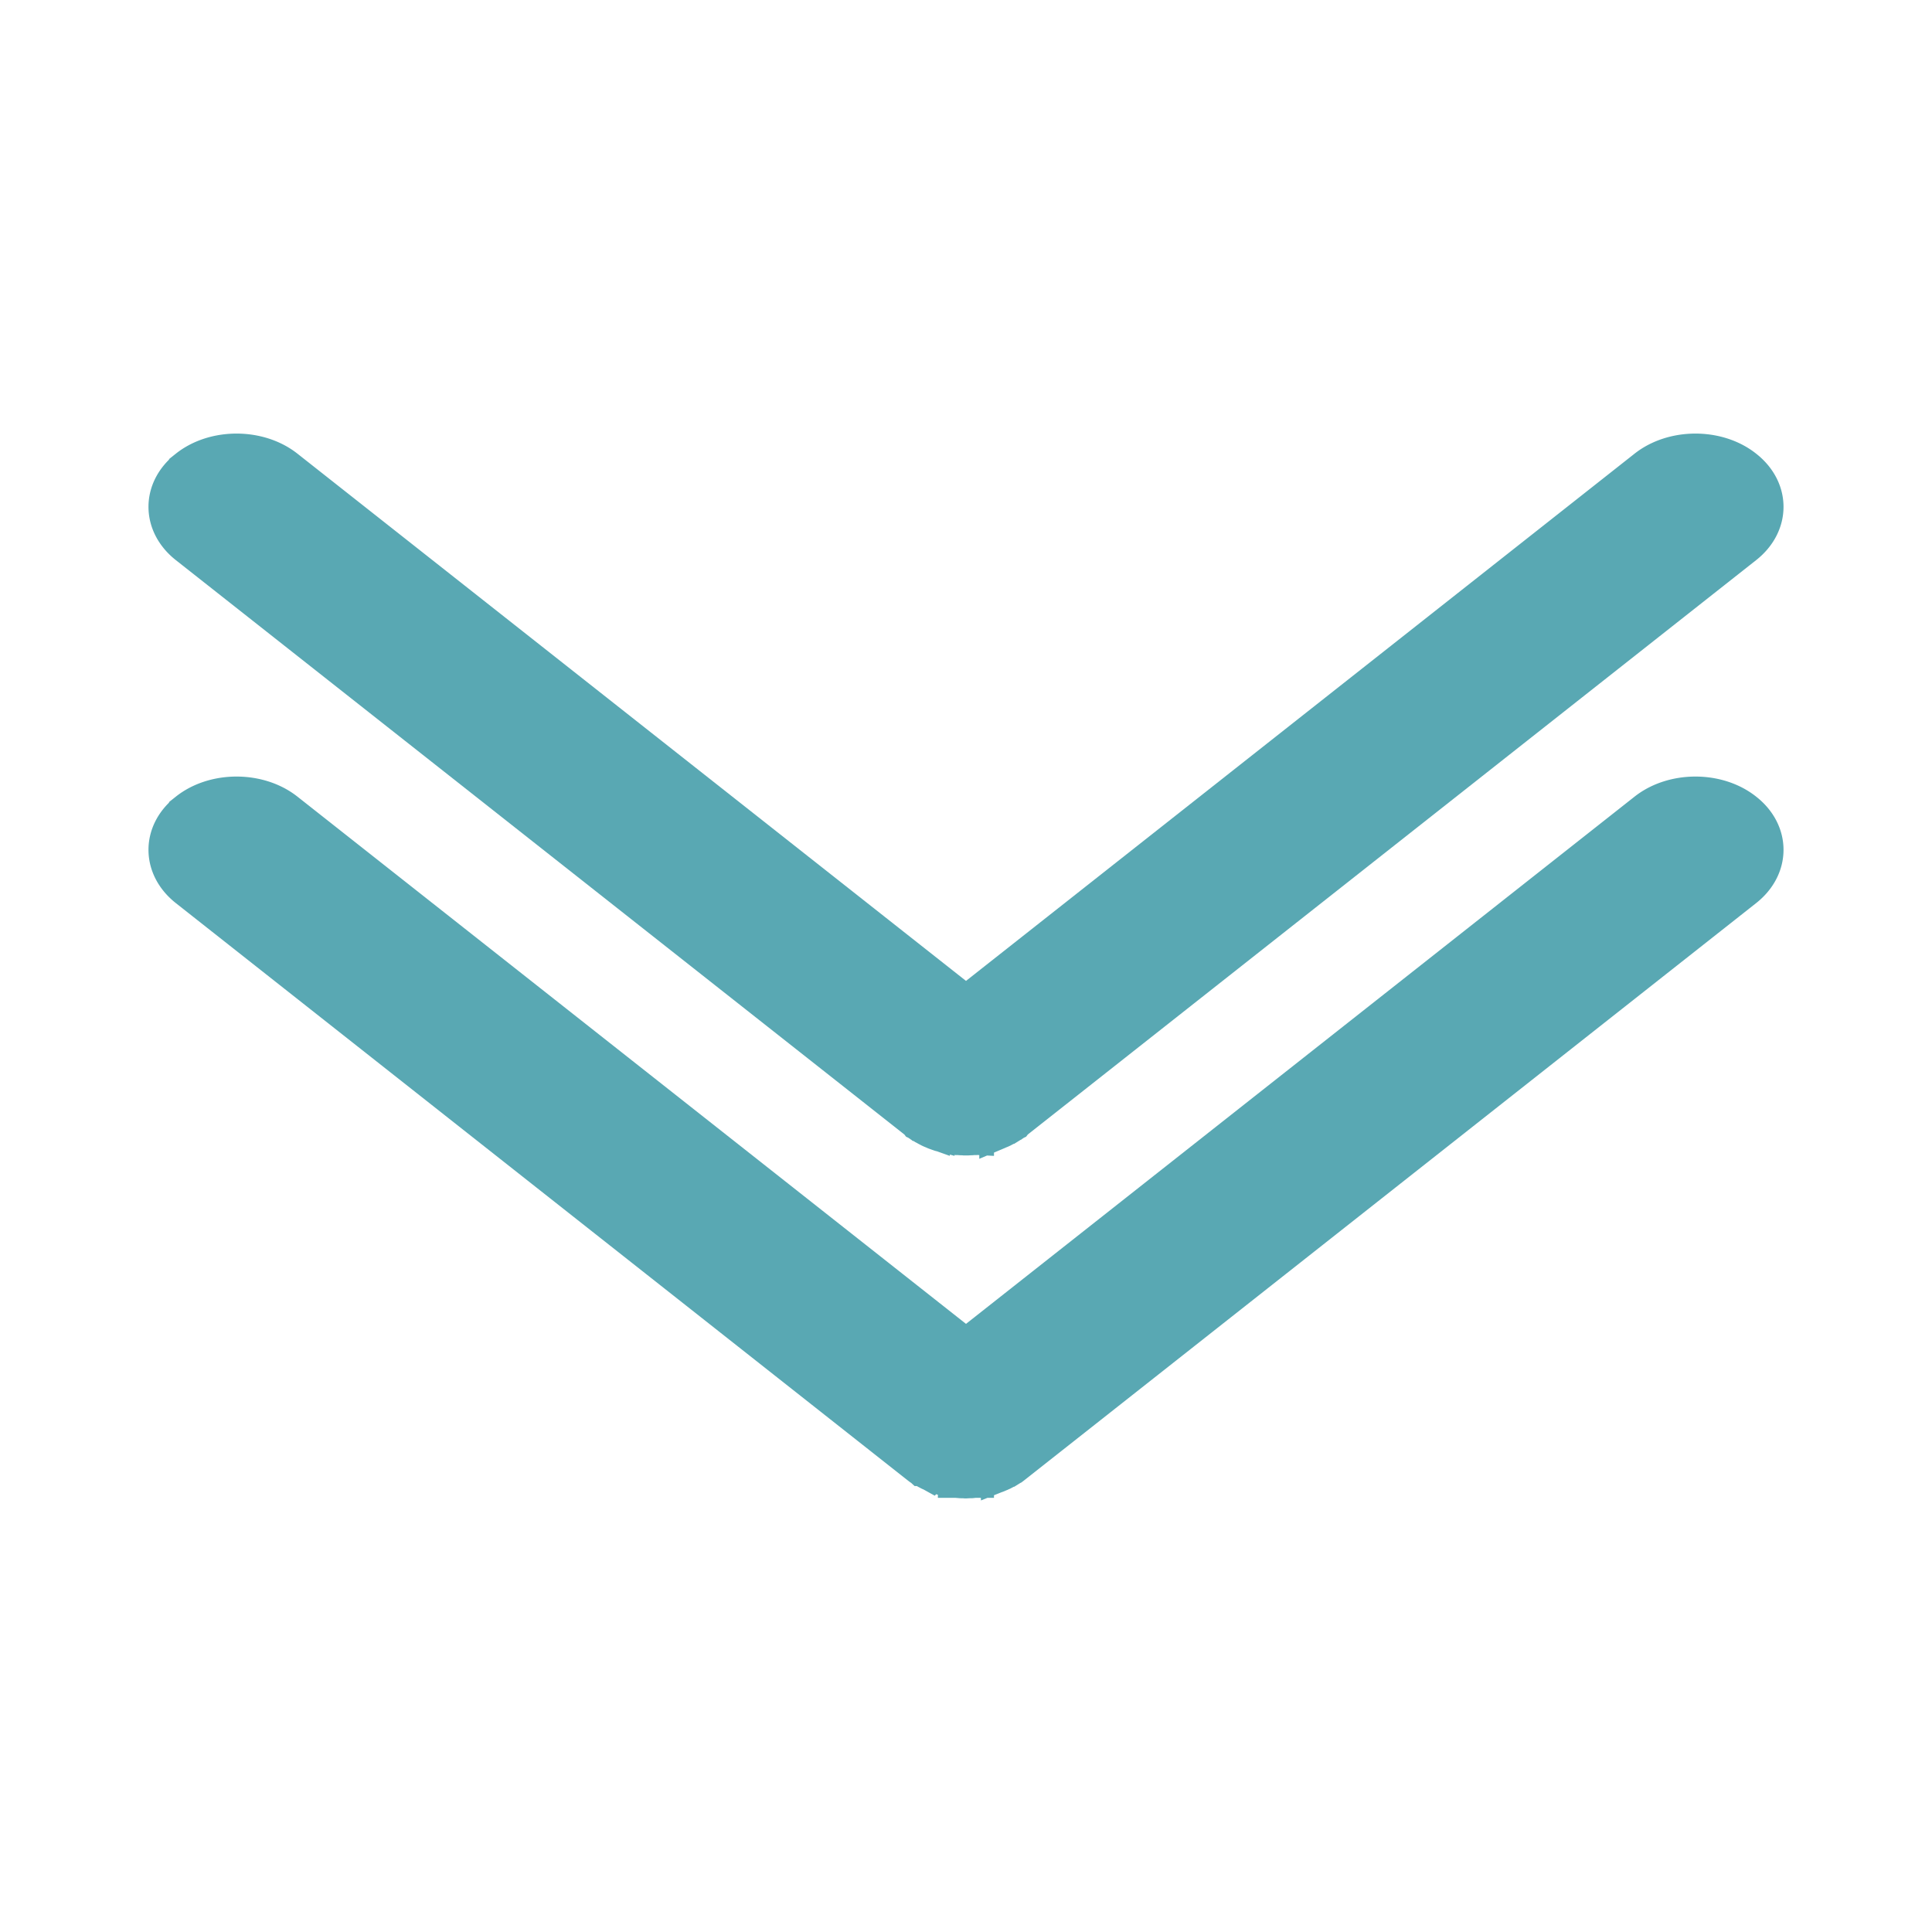
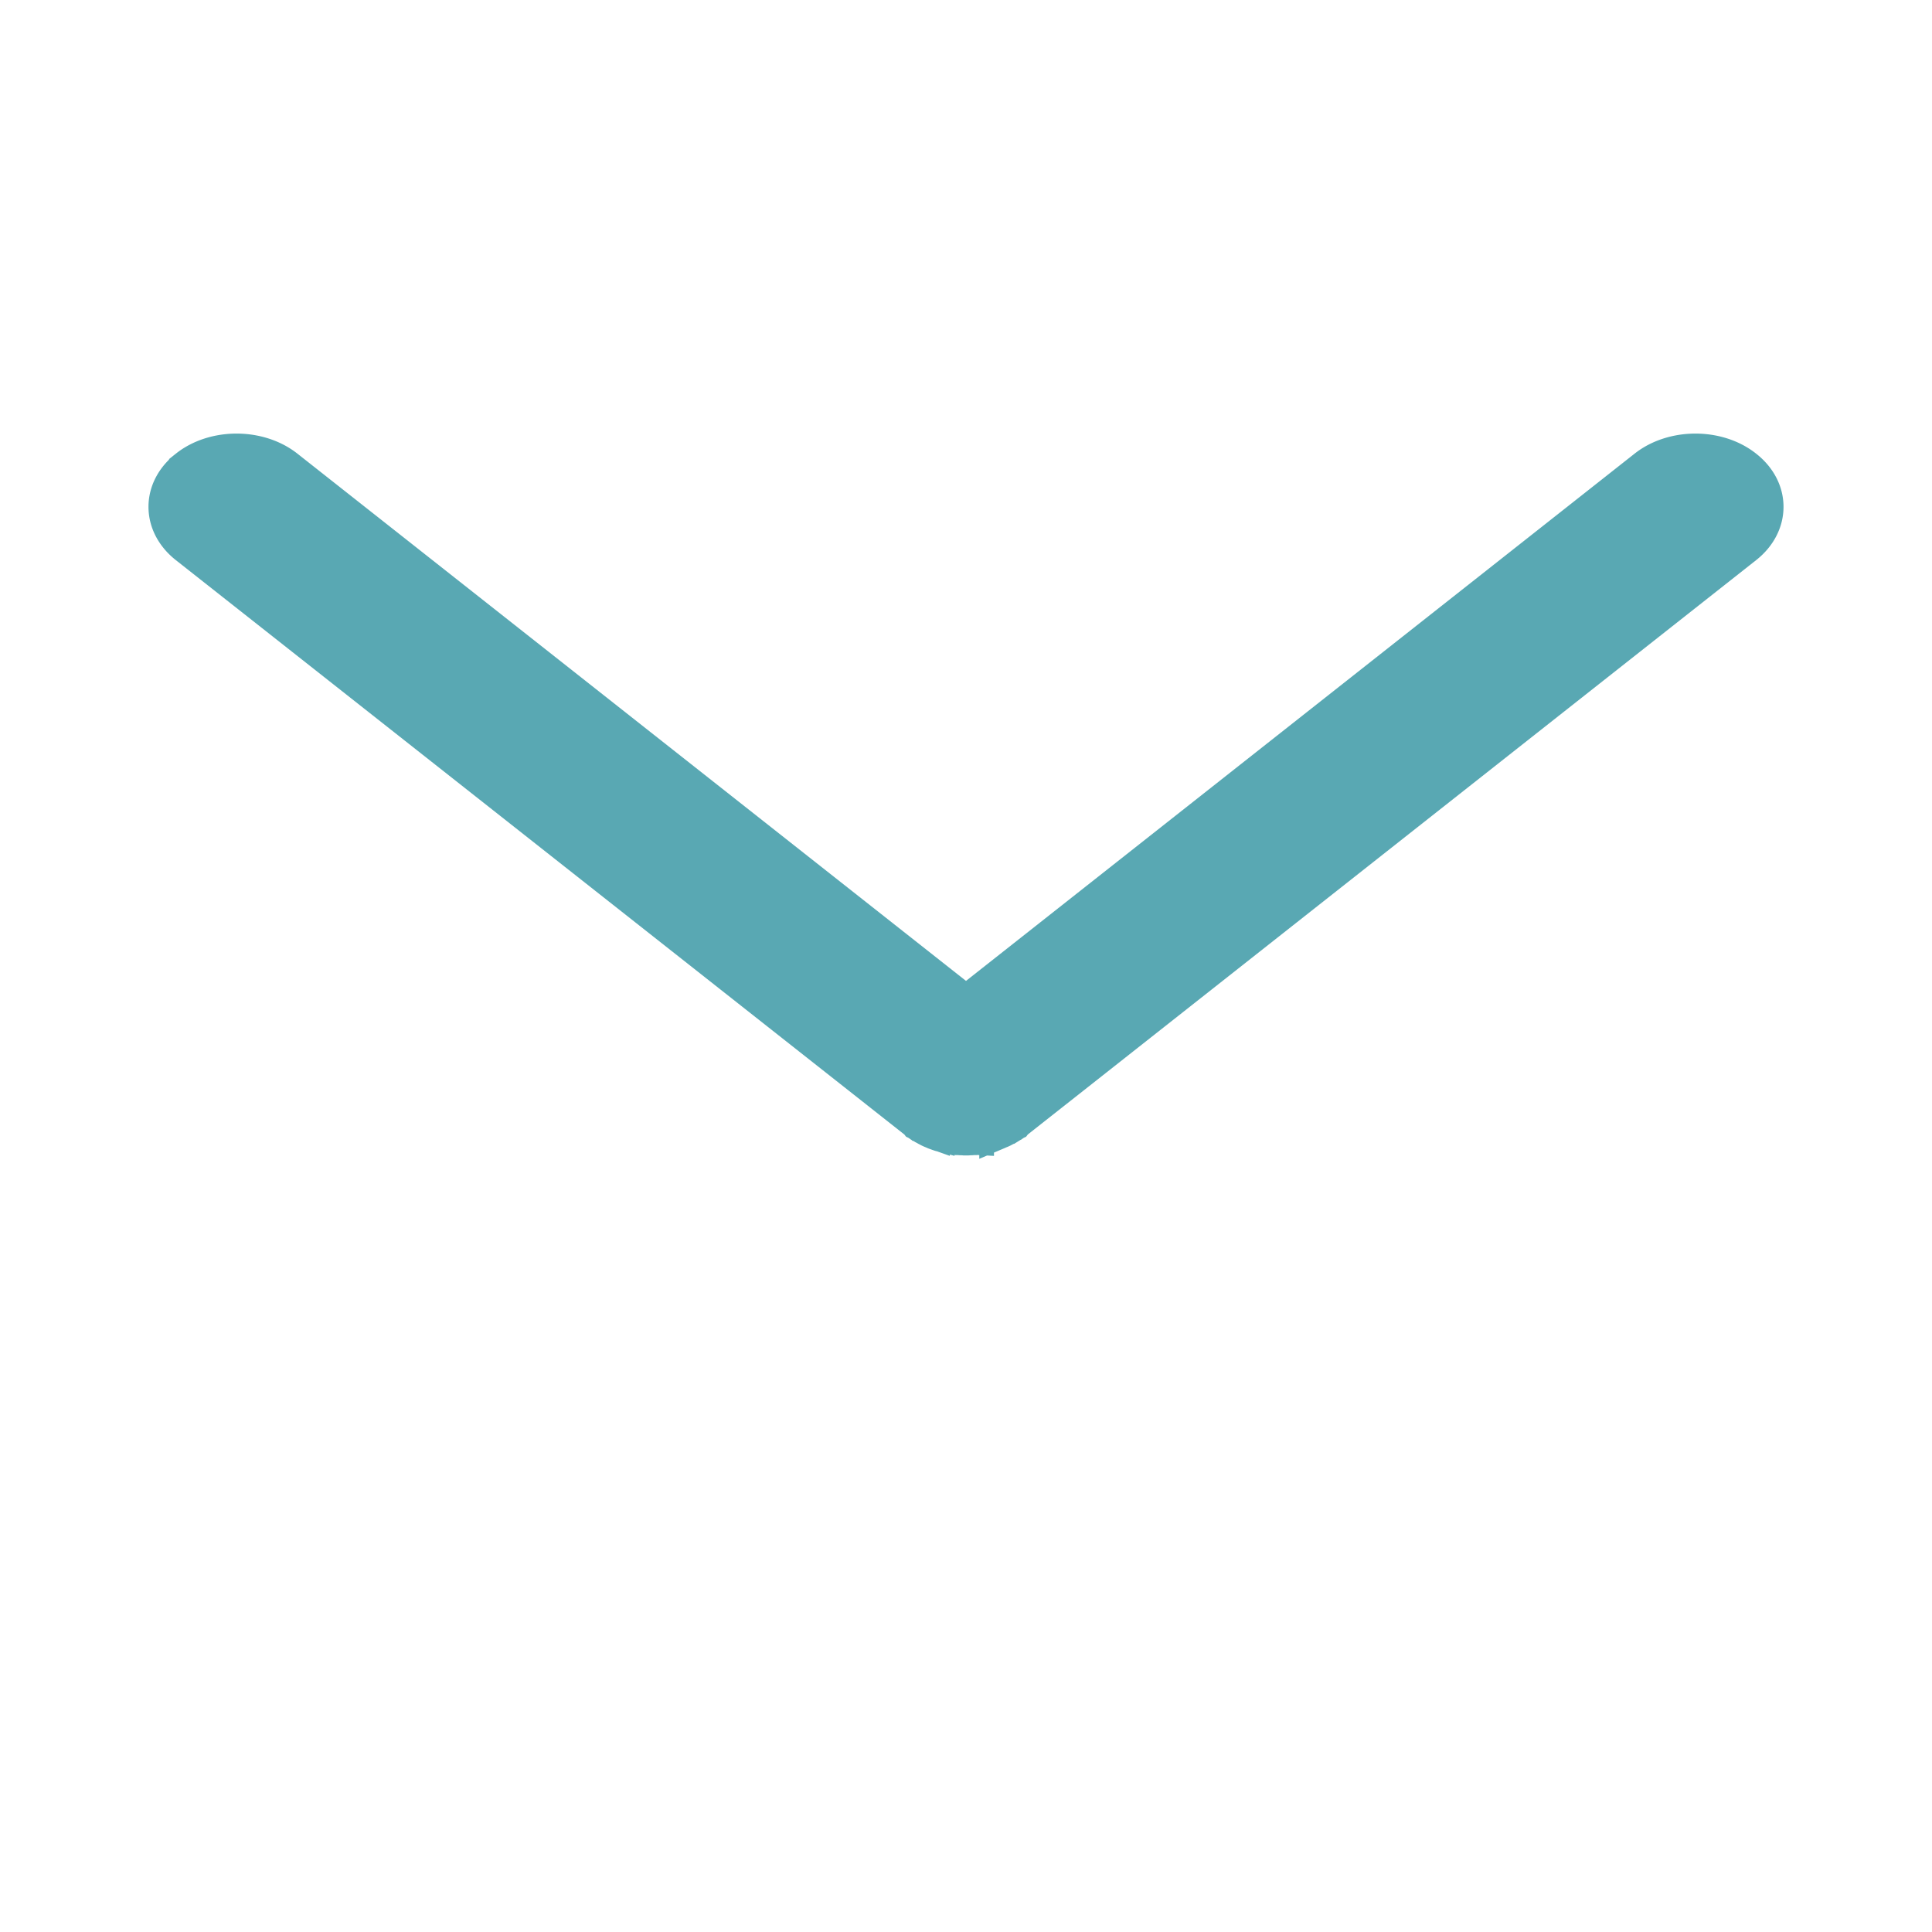
<svg xmlns="http://www.w3.org/2000/svg" id="Layer_1" data-name="Layer 1" viewBox="0 0 1080 1080">
  <defs>
    <style>.cls-1{fill:#59a8b3;stroke:#59a8b3;stroke-miterlimit:10;stroke-width:20px;fill-rule:evenodd;}</style>
  </defs>
  <path class="cls-1" d="M104.5,261.45h0c15.2-12.1,40.23-12.1,55.57,0L540,561.07,919.93,261.45c15.34-12.1,40.37-12.1,55.57,0h0c15.33,12,15.33,31.73,0,43.82L567.78,626.8h0a3,3,0,0,0-.65.63h0a3.52,3.52,0,0,0-.79.51h0a3.53,3.53,0,0,0-.78.52h0a3.07,3.07,0,0,0-.79.52h0l-.66.41h0a5.65,5.65,0,0,1-.91.52h0c-.27.1-.53.31-.79.41h0a2.6,2.6,0,0,1-.79.41,3,3,0,0,1-.78.42h0a3,3,0,0,1-.79.41,6.47,6.47,0,0,1-.92.41h0l-.78.31c-.4.21-.66.31-.92.42a8.83,8.83,0,0,1-.92.31h0l-.78.31h0c-.27.1-.66.2-.92.31h0a2.32,2.32,0,0,1-.92.2h0l-.92.31a7.39,7.39,0,0,1-.91.21l-.79.21h0a4.05,4.05,0,0,1-.92.2,3.69,3.69,0,0,1-.91.21h0l-1.05.21c-.26,0-.53.1-.92.1a2.49,2.49,0,0,1-.92.1l-.91.21h0a2.86,2.86,0,0,0-.92.1h-.92a3,3,0,0,1-.92.11h-1c-.26,0-.52.1-.91.1h-1.84l-.91-.1h-1a3,3,0,0,1-.92-.11h-.92a2.86,2.86,0,0,0-.92-.1h0l-.91-.21a2.49,2.49,0,0,1-.92-.1c-.39,0-.66-.1-.92-.1l-1.05-.21h0l-.91-.21-.92-.2h0a2.32,2.32,0,0,1-.79-.21,7.39,7.39,0,0,1-.91-.21,5.75,5.75,0,0,1-.92-.31h0a2.32,2.32,0,0,1-.92-.2h0c-.26-.11-.65-.21-.92-.31h0l-.78-.31h0a8.83,8.83,0,0,1-.92-.31c-.26-.11-.52-.21-.92-.42l-.78-.31h0a6.47,6.47,0,0,1-.92-.41,3,3,0,0,1-.79-.41h0a3,3,0,0,1-.78-.42,2.6,2.6,0,0,1-.79-.41h0l-.79-.41h0c-.26-.21-.65-.31-.78-.52h0c-.27-.1-.53-.31-.79-.41h0a3.07,3.07,0,0,0-.79-.52h0a3.53,3.53,0,0,0-.78-.52h0a3.52,3.52,0,0,0-.79-.51h0a3,3,0,0,0-.65-.63h0L104.5,305.27c-15.33-12.09-15.33-31.83,0-43.82ZM567.78,626.8Z" />
-   <path class="cls-1" d="M104.5,453.17h0c15.2-12.09,40.23-12.09,55.57,0L540,752.79,919.93,453.17c15.34-12.09,40.37-12.09,55.57,0h0c15.33,12,15.33,31.73,0,43.82L567.78,818.53h0l-.65.51h0l-.79.62h0a3.53,3.53,0,0,0-.78.52h0a3.07,3.07,0,0,0-.79.52h0l-.66.41h0a5.65,5.65,0,0,1-.91.52h0c-.27.1-.53.31-.79.41h0a2.88,2.88,0,0,1-.79.42,2.94,2.94,0,0,1-.78.41h0a2.72,2.72,0,0,1-.79.41,6.81,6.81,0,0,0-.92.42h0l-.78.31a9.7,9.7,0,0,1-.92.41,7,7,0,0,1-.92.31h0l-.78.31h0c-.27.1-.66.21-.92.31h0c-.26.1-.52.1-.92.21h0l-.92.31c-.26.1-.52.1-.91.2l-.79.21h0a4.16,4.16,0,0,1-.92.21c-.39.1-.65.1-.91.2h0l-1.05.21c-.26,0-.53.1-.92.1a2.27,2.27,0,0,1-.92.11l-.91.1v.1h-.92l-.92.11c-.39,0-.65.1-.92.1h-2l-.92.1a2.89,2.89,0,0,1-.92-.1h-2c-.27,0-.53-.1-.92-.1a2.64,2.64,0,0,1-.92-.11h-.92v-.1l-.91-.1a2.27,2.27,0,0,1-.92-.11c-.39,0-.66-.1-.92-.1l-1.05-.21h0l-.91-.2-.92-.21h0a2.11,2.11,0,0,1-.79-.21c-.39-.1-.65-.1-.91-.2a8.83,8.83,0,0,1-.92-.31h0c-.4-.11-.66-.11-.92-.21h0c-.26-.1-.65-.21-.92-.31h0l-.78-.31h0a7,7,0,0,1-.92-.31,9.7,9.7,0,0,1-.92-.41l-.78-.31h0a6.81,6.81,0,0,0-.92-.42,2.72,2.72,0,0,1-.79-.41h0a2.94,2.94,0,0,1-.78-.41,2.88,2.88,0,0,1-.79-.42h0l-.79-.41h0c-.26-.21-.65-.31-.78-.52h0c-.27-.1-.53-.31-.79-.41h0a3.07,3.07,0,0,0-.79-.52h0a3.53,3.53,0,0,0-.78-.52h0l-.79-.62h0l-.65-.51h0L104.5,497c-15.33-12.09-15.33-31.83,0-43.82ZM567.78,818.53Z" />
</svg>